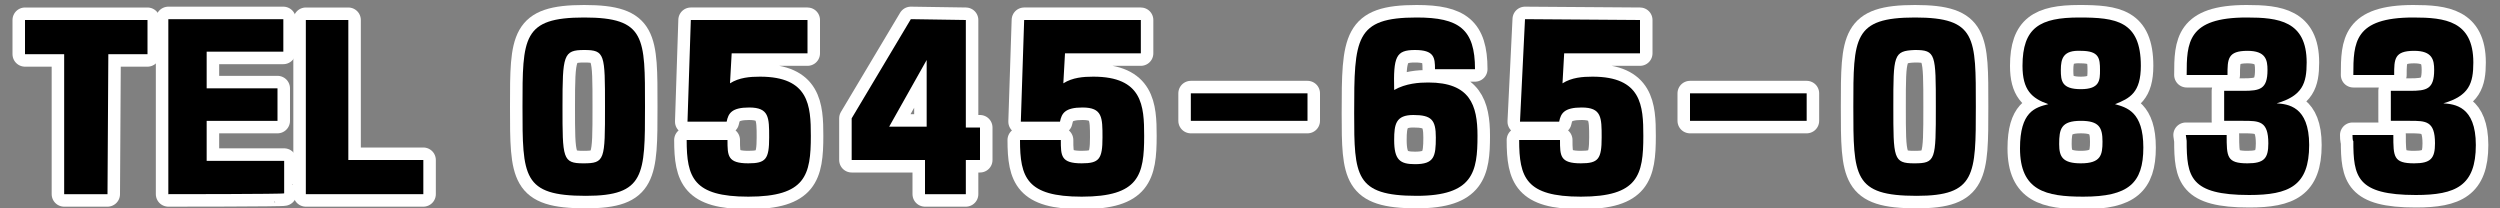
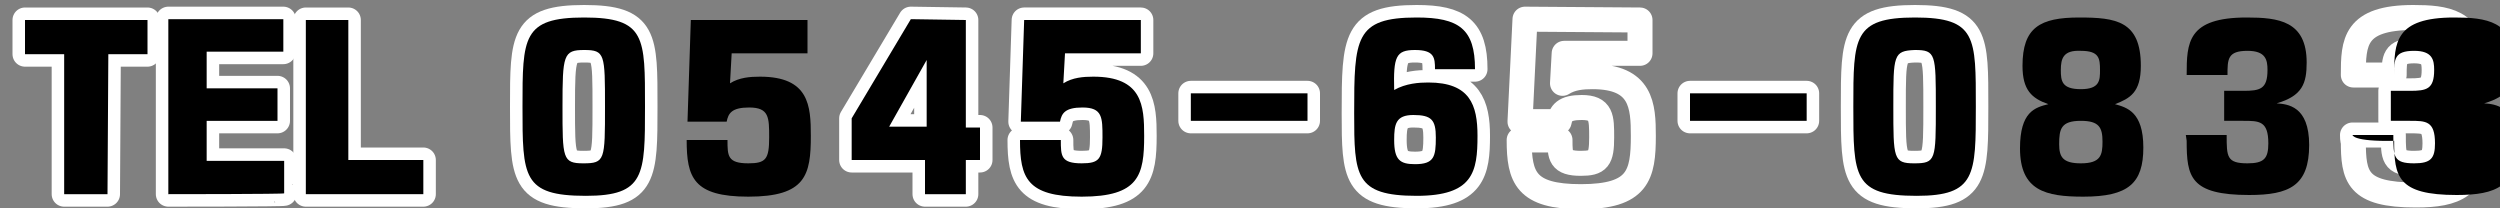
<svg xmlns="http://www.w3.org/2000/svg" version="1.1" id="レイヤー_1" x="0px" y="0px" viewBox="0 0 300 25" style="enable-background:new 0 0 300 25;" xml:space="preserve">
  <rect x="0" y="0" width="300" height="25" fill="#808080" stroke="none" />
  <style type="text/css">
	.st0{fill:none;stroke:#FFFFFF;stroke-width:3;stroke-linecap:round;stroke-linejoin:round;}
</style>
  <g>
    <g>
      <path class="st0" d="M12.9,23.3H7.7V6.5H3V2.4h14.7v4.1h-4.7L12.9,23.3L12.9,23.3z" />
      <path class="st0" d="M20.2,23.3v-21H34v3.9h-9.2v4.4h8.5v3.9h-8.5v4.8h9.3v3.9C34.2,23.3,20.2,23.3,20.2,23.3z" />
      <path class="st0" d="M36.7,2.4h5.1v16.8h9v4.1H36.7V2.4z" />
      <path class="st0" d="M77.4,12.8c0,8.2,0,10.7-7.1,10.7c-7.6,0-7.6-2.3-7.6-10.7c0-8.3,0-10.7,7.4-10.7S77.4,4.5,77.4,12.8z     M67.5,12.8c0,6.2,0,6.8,2.5,6.8c2.6,0,2.6-0.4,2.6-6.8c0-6.3,0-6.8-2.5-6.8S67.5,6.6,67.5,12.8z" />
-       <path class="st0" d="M96.9,2.4v4h-9.1l-0.2,3.6c1.1-0.7,2.4-0.8,3.6-0.8c5.9,0,6.1,3.5,6.1,7.1c0,4.7-0.6,7.3-7.5,7.3    c-6.6,0-7.4-2.3-7.4-6.8h4.9c0,1.9,0,2.8,2.5,2.8c2.1,0,2.5-0.5,2.5-3.1c0-2.4,0-3.6-2.4-3.6c-2.1,0-2.5,0.7-2.7,1.7h-4.7    l0.4-12.2L96.9,2.4L96.9,2.4z" />
      <path class="st0" d="M115.9,2.4v12.9h1.7v3.9h-1.7v4.1h-4.9v-4.1h-8.8v-5l7.1-11.9L115.9,2.4L115.9,2.4z M106.7,15.2h4.5v-8    L106.7,15.2z" />
      <path class="st0" d="M136.9,2.4v4h-9.1l-0.2,3.6c1.1-0.7,2.4-0.8,3.6-0.8c5.9,0,6.1,3.5,6.1,7.1c0,4.7-0.6,7.3-7.5,7.3    c-6.6,0-7.4-2.3-7.4-6.8h4.9c0,1.9,0,2.8,2.5,2.8c2.1,0,2.5-0.5,2.5-3.1c0-2.4,0-3.6-2.4-3.6c-2.1,0-2.5,0.7-2.7,1.7h-4.7    l0.4-12.2L136.9,2.4L136.9,2.4z" />
      <path class="st0" d="M156.9,14.5h-14v-3.3h14V14.5z" />
      <path class="st0" d="M172.2,8.3c0-1.4-0.1-2.3-2.4-2.3c-2.3,0-2.6,0.8-2.5,4.8c1.4-0.8,3-0.9,4.1-0.9c5,0,5.9,2.7,5.9,6.4    c0,4.3-0.5,7.2-7.3,7.2c-7.4,0-7.5-2.4-7.5-9.9c0-9,0.1-11.5,7.5-11.5c5.1,0,7,1.4,7,6.2C177,8.3,172.2,8.3,172.2,8.3z     M167.3,16.8c0,2.4,0.7,2.9,2.5,2.9c2.3,0,2.5-0.9,2.5-3.2c0-2.1-0.5-2.7-2.7-2.7C167.5,13.8,167.3,14.9,167.3,16.8z" />
      <path class="st0" d="M196.8,2.4v4h-9.1l-0.2,3.6c1.1-0.7,2.4-0.8,3.6-0.8c5.9,0,6.1,3.5,6.1,7.1c0,4.7-0.6,7.3-7.5,7.3    c-6.6,0-7.4-2.3-7.4-6.8h4.9c0,1.9,0,2.8,2.5,2.8c2.1,0,2.5-0.5,2.5-3.1c0-2.4,0-3.6-2.4-3.6c-2.1,0-2.5,0.7-2.7,1.7h-4.7L183,2.3    L196.8,2.4L196.8,2.4z" />
      <path class="st0" d="M216.8,14.5h-14v-3.3h14V14.5z" />
      <path class="st0" d="M237.1,12.8c0,8.2,0,10.7-7.1,10.7c-7.6,0-7.6-2.3-7.6-10.7c0-8.3,0-10.7,7.4-10.7S237.1,4.5,237.1,12.8z     M227.2,12.8c0,6.2,0,6.8,2.5,6.8c2.6,0,2.6-0.4,2.6-6.8c0-6.3,0-6.8-2.5-6.8C227.2,6.1,227.2,6.6,227.2,12.8z" />
-       <path class="st0" d="M242.7,7.9c0-4.6,2.1-5.8,6.8-5.8c4.4,0,7.4,0.4,7.4,5.8c0,3.2-1.3,3.9-3.1,4.6c1.4,0.4,3.4,0.9,3.4,5.2    s-1.8,5.9-7.2,5.9c-4.5,0-7.6-0.7-7.6-5.8c0-4.4,1.8-4.9,3.4-5.3C243.8,11.8,242.7,10.8,242.7,7.9z M247.1,17.3    c0,1.5,0.4,2.3,2.6,2.3c2.4,0,2.6-1,2.6-2.6c0-1.7-0.4-2.5-2.6-2.5C247.3,14.5,247.1,15.5,247.1,17.3z M247.3,8.4    c0,1.3,0.1,2.3,2.4,2.3c2.3,0,2.3-1.1,2.3-2.3c0-1.4-0.1-2.3-2.3-2.3C247.6,6,247.3,7,247.3,8.4z" />
-       <path class="st0" d="M262.3,16.2h4.9c0,2.6,0,3.4,2.5,3.4c2,0,2.5-0.6,2.5-2.4c0-2.7-1.1-2.7-3-2.7h-2.3v-3.6h2.3    c2,0,2.9-0.2,2.9-2.5c0-1.2-0.2-2.3-2.4-2.3c-2.4,0-2.4,1-2.4,2.9h-4.9c0-3.9,0.1-6.9,7.2-6.9c3.8,0,7.2,0.4,7.2,5.4    c0,2.5-0.5,4-3.6,4.9c1.3,0.1,3.9,0.3,3.9,5c0,4.9-2.4,6-7.2,6c-7.1,0-7.5-2.2-7.5-6.5L262.3,16.2L262.3,16.2z" />
      <path class="st0" d="M282.3,16.2h4.9c0,2.6,0,3.4,2.5,3.4c2,0,2.5-0.6,2.5-2.4c0-2.7-1.1-2.7-3-2.7h-2.3v-3.6h2.3    c2,0,2.9-0.2,2.9-2.5c0-1.2-0.2-2.3-2.4-2.3c-2.4,0-2.4,1-2.4,2.9h-4.9c0-3.9,0.1-6.9,7.2-6.9c3.8,0,7.2,0.4,7.2,5.4    c0,2.5-0.5,4-3.6,4.9c1.3,0.1,3.9,0.3,3.9,5c0,4.9-2.4,6-7.2,6c-7.1,0-7.5-2.2-7.5-6.5C282.3,17,282.3,16.2,282.3,16.2z" />
    </g>
    <g>
      <path d="M12.9,23.3H7.7V6.5H3V2.4h14.7v4.1h-4.7L12.9,23.3L12.9,23.3z" />
      <path d="M20.2,23.3v-21H34v3.9h-9.2v4.4h8.5v3.9h-8.5v4.8h9.3v3.9C34.2,23.3,20.2,23.3,20.2,23.3z" />
      <path d="M36.7,2.4h5.1v16.8h9v4.1H36.7V2.4z" />
      <path d="M77.4,12.8c0,8.2,0,10.7-7.1,10.7c-7.6,0-7.6-2.3-7.6-10.7c0-8.3,0-10.7,7.4-10.7S77.4,4.5,77.4,12.8z M67.5,12.8    c0,6.2,0,6.8,2.5,6.8c2.6,0,2.6-0.4,2.6-6.8c0-6.3,0-6.8-2.5-6.8S67.5,6.6,67.5,12.8z" />
      <path d="M96.9,2.4v4h-9.1l-0.2,3.6c1.1-0.7,2.4-0.8,3.6-0.8c5.9,0,6.1,3.5,6.1,7.1c0,4.7-0.6,7.3-7.5,7.3c-6.6,0-7.4-2.3-7.4-6.8    h4.9c0,1.9,0,2.8,2.5,2.8c2.1,0,2.5-0.5,2.5-3.1c0-2.4,0-3.6-2.4-3.6c-2.1,0-2.5,0.7-2.7,1.7h-4.7l0.4-12.2L96.9,2.4L96.9,2.4z" />
      <path d="M115.9,2.4v12.9h1.7v3.9h-1.7v4.1h-4.9v-4.1h-8.8v-5l7.1-11.9L115.9,2.4L115.9,2.4z M106.7,15.2h4.5v-8L106.7,15.2z" />
      <path d="M136.9,2.4v4h-9.1l-0.2,3.6c1.1-0.7,2.4-0.8,3.6-0.8c5.9,0,6.1,3.5,6.1,7.1c0,4.7-0.6,7.3-7.5,7.3c-6.6,0-7.4-2.3-7.4-6.8    h4.9c0,1.9,0,2.8,2.5,2.8c2.1,0,2.5-0.5,2.5-3.1c0-2.4,0-3.6-2.4-3.6c-2.1,0-2.5,0.7-2.7,1.7h-4.7l0.4-12.2L136.9,2.4L136.9,2.4z" />
      <path d="M156.9,14.5h-14v-3.3h14V14.5z" />
      <path d="M172.2,8.3c0-1.4-0.1-2.3-2.4-2.3c-2.3,0-2.6,0.8-2.5,4.8c1.4-0.8,3-0.9,4.1-0.9c5,0,5.9,2.7,5.9,6.4    c0,4.3-0.5,7.2-7.3,7.2c-7.4,0-7.5-2.4-7.5-9.9c0-9,0.1-11.5,7.5-11.5c5.1,0,7,1.4,7,6.2C177,8.3,172.2,8.3,172.2,8.3z     M167.3,16.8c0,2.4,0.7,2.9,2.5,2.9c2.3,0,2.5-0.9,2.5-3.2c0-2.1-0.5-2.7-2.7-2.7C167.5,13.8,167.3,14.9,167.3,16.8z" />
-       <path d="M196.8,2.4v4h-9.1l-0.2,3.6c1.1-0.7,2.4-0.8,3.6-0.8c5.9,0,6.1,3.5,6.1,7.1c0,4.7-0.6,7.3-7.5,7.3c-6.6,0-7.4-2.3-7.4-6.8    h4.9c0,1.9,0,2.8,2.5,2.8c2.1,0,2.5-0.5,2.5-3.1c0-2.4,0-3.6-2.4-3.6c-2.1,0-2.5,0.7-2.7,1.7h-4.7L183,2.3L196.8,2.4L196.8,2.4z" />
      <path d="M216.8,14.5h-14v-3.3h14V14.5z" />
      <path d="M237.1,12.8c0,8.2,0,10.7-7.1,10.7c-7.6,0-7.6-2.3-7.6-10.7c0-8.3,0-10.7,7.4-10.7S237.1,4.5,237.1,12.8z M227.2,12.8    c0,6.2,0,6.8,2.5,6.8c2.6,0,2.6-0.4,2.6-6.8c0-6.3,0-6.8-2.5-6.8C227.2,6.1,227.2,6.6,227.2,12.8z" />
      <path d="M242.7,7.9c0-4.6,2.1-5.8,6.8-5.8c4.4,0,7.4,0.4,7.4,5.8c0,3.2-1.3,3.9-3.1,4.6c1.4,0.4,3.4,0.9,3.4,5.2s-1.8,5.9-7.2,5.9    c-4.5,0-7.6-0.7-7.6-5.8c0-4.4,1.8-4.9,3.4-5.3C243.8,11.8,242.7,10.8,242.7,7.9z M247.1,17.3c0,1.5,0.4,2.3,2.6,2.3    c2.4,0,2.6-1,2.6-2.6c0-1.7-0.4-2.5-2.6-2.5C247.3,14.5,247.1,15.5,247.1,17.3z M247.3,8.4c0,1.3,0.1,2.3,2.4,2.3    c2.3,0,2.3-1.1,2.3-2.3c0-1.4-0.1-2.3-2.3-2.3C247.6,6,247.3,7,247.3,8.4z" />
      <path d="M262.3,16.2h4.9c0,2.6,0,3.4,2.5,3.4c2,0,2.5-0.6,2.5-2.4c0-2.7-1.1-2.7-3-2.7h-2.3v-3.6h2.3c2,0,2.9-0.2,2.9-2.5    c0-1.2-0.2-2.3-2.4-2.3c-2.4,0-2.4,1-2.4,2.9h-4.9c0-3.9,0.1-6.9,7.2-6.9c3.8,0,7.2,0.4,7.2,5.4c0,2.5-0.5,4-3.6,4.9    c1.3,0.1,3.9,0.3,3.9,5c0,4.9-2.4,6-7.2,6c-7.1,0-7.5-2.2-7.5-6.5L262.3,16.2L262.3,16.2z" />
-       <path d="M282.3,16.2h4.9c0,2.6,0,3.4,2.5,3.4c2,0,2.5-0.6,2.5-2.4c0-2.7-1.1-2.7-3-2.7h-2.3v-3.6h2.3c2,0,2.9-0.2,2.9-2.5    c0-1.2-0.2-2.3-2.4-2.3c-2.4,0-2.4,1-2.4,2.9h-4.9c0-3.9,0.1-6.9,7.2-6.9c3.8,0,7.2,0.4,7.2,5.4c0,2.5-0.5,4-3.6,4.9    c1.3,0.1,3.9,0.3,3.9,5c0,4.9-2.4,6-7.2,6c-7.1,0-7.5-2.2-7.5-6.5C282.3,17,282.3,16.2,282.3,16.2z" />
+       <path d="M282.3,16.2h4.9c0,2.6,0,3.4,2.5,3.4c2,0,2.5-0.6,2.5-2.4c0-2.7-1.1-2.7-3-2.7h-2.3v-3.6h2.3c2,0,2.9-0.2,2.9-2.5    c0-1.2-0.2-2.3-2.4-2.3c-2.4,0-2.4,1-2.4,2.9c0-3.9,0.1-6.9,7.2-6.9c3.8,0,7.2,0.4,7.2,5.4c0,2.5-0.5,4-3.6,4.9    c1.3,0.1,3.9,0.3,3.9,5c0,4.9-2.4,6-7.2,6c-7.1,0-7.5-2.2-7.5-6.5C282.3,17,282.3,16.2,282.3,16.2z" />
    </g>
  </g>
</svg>